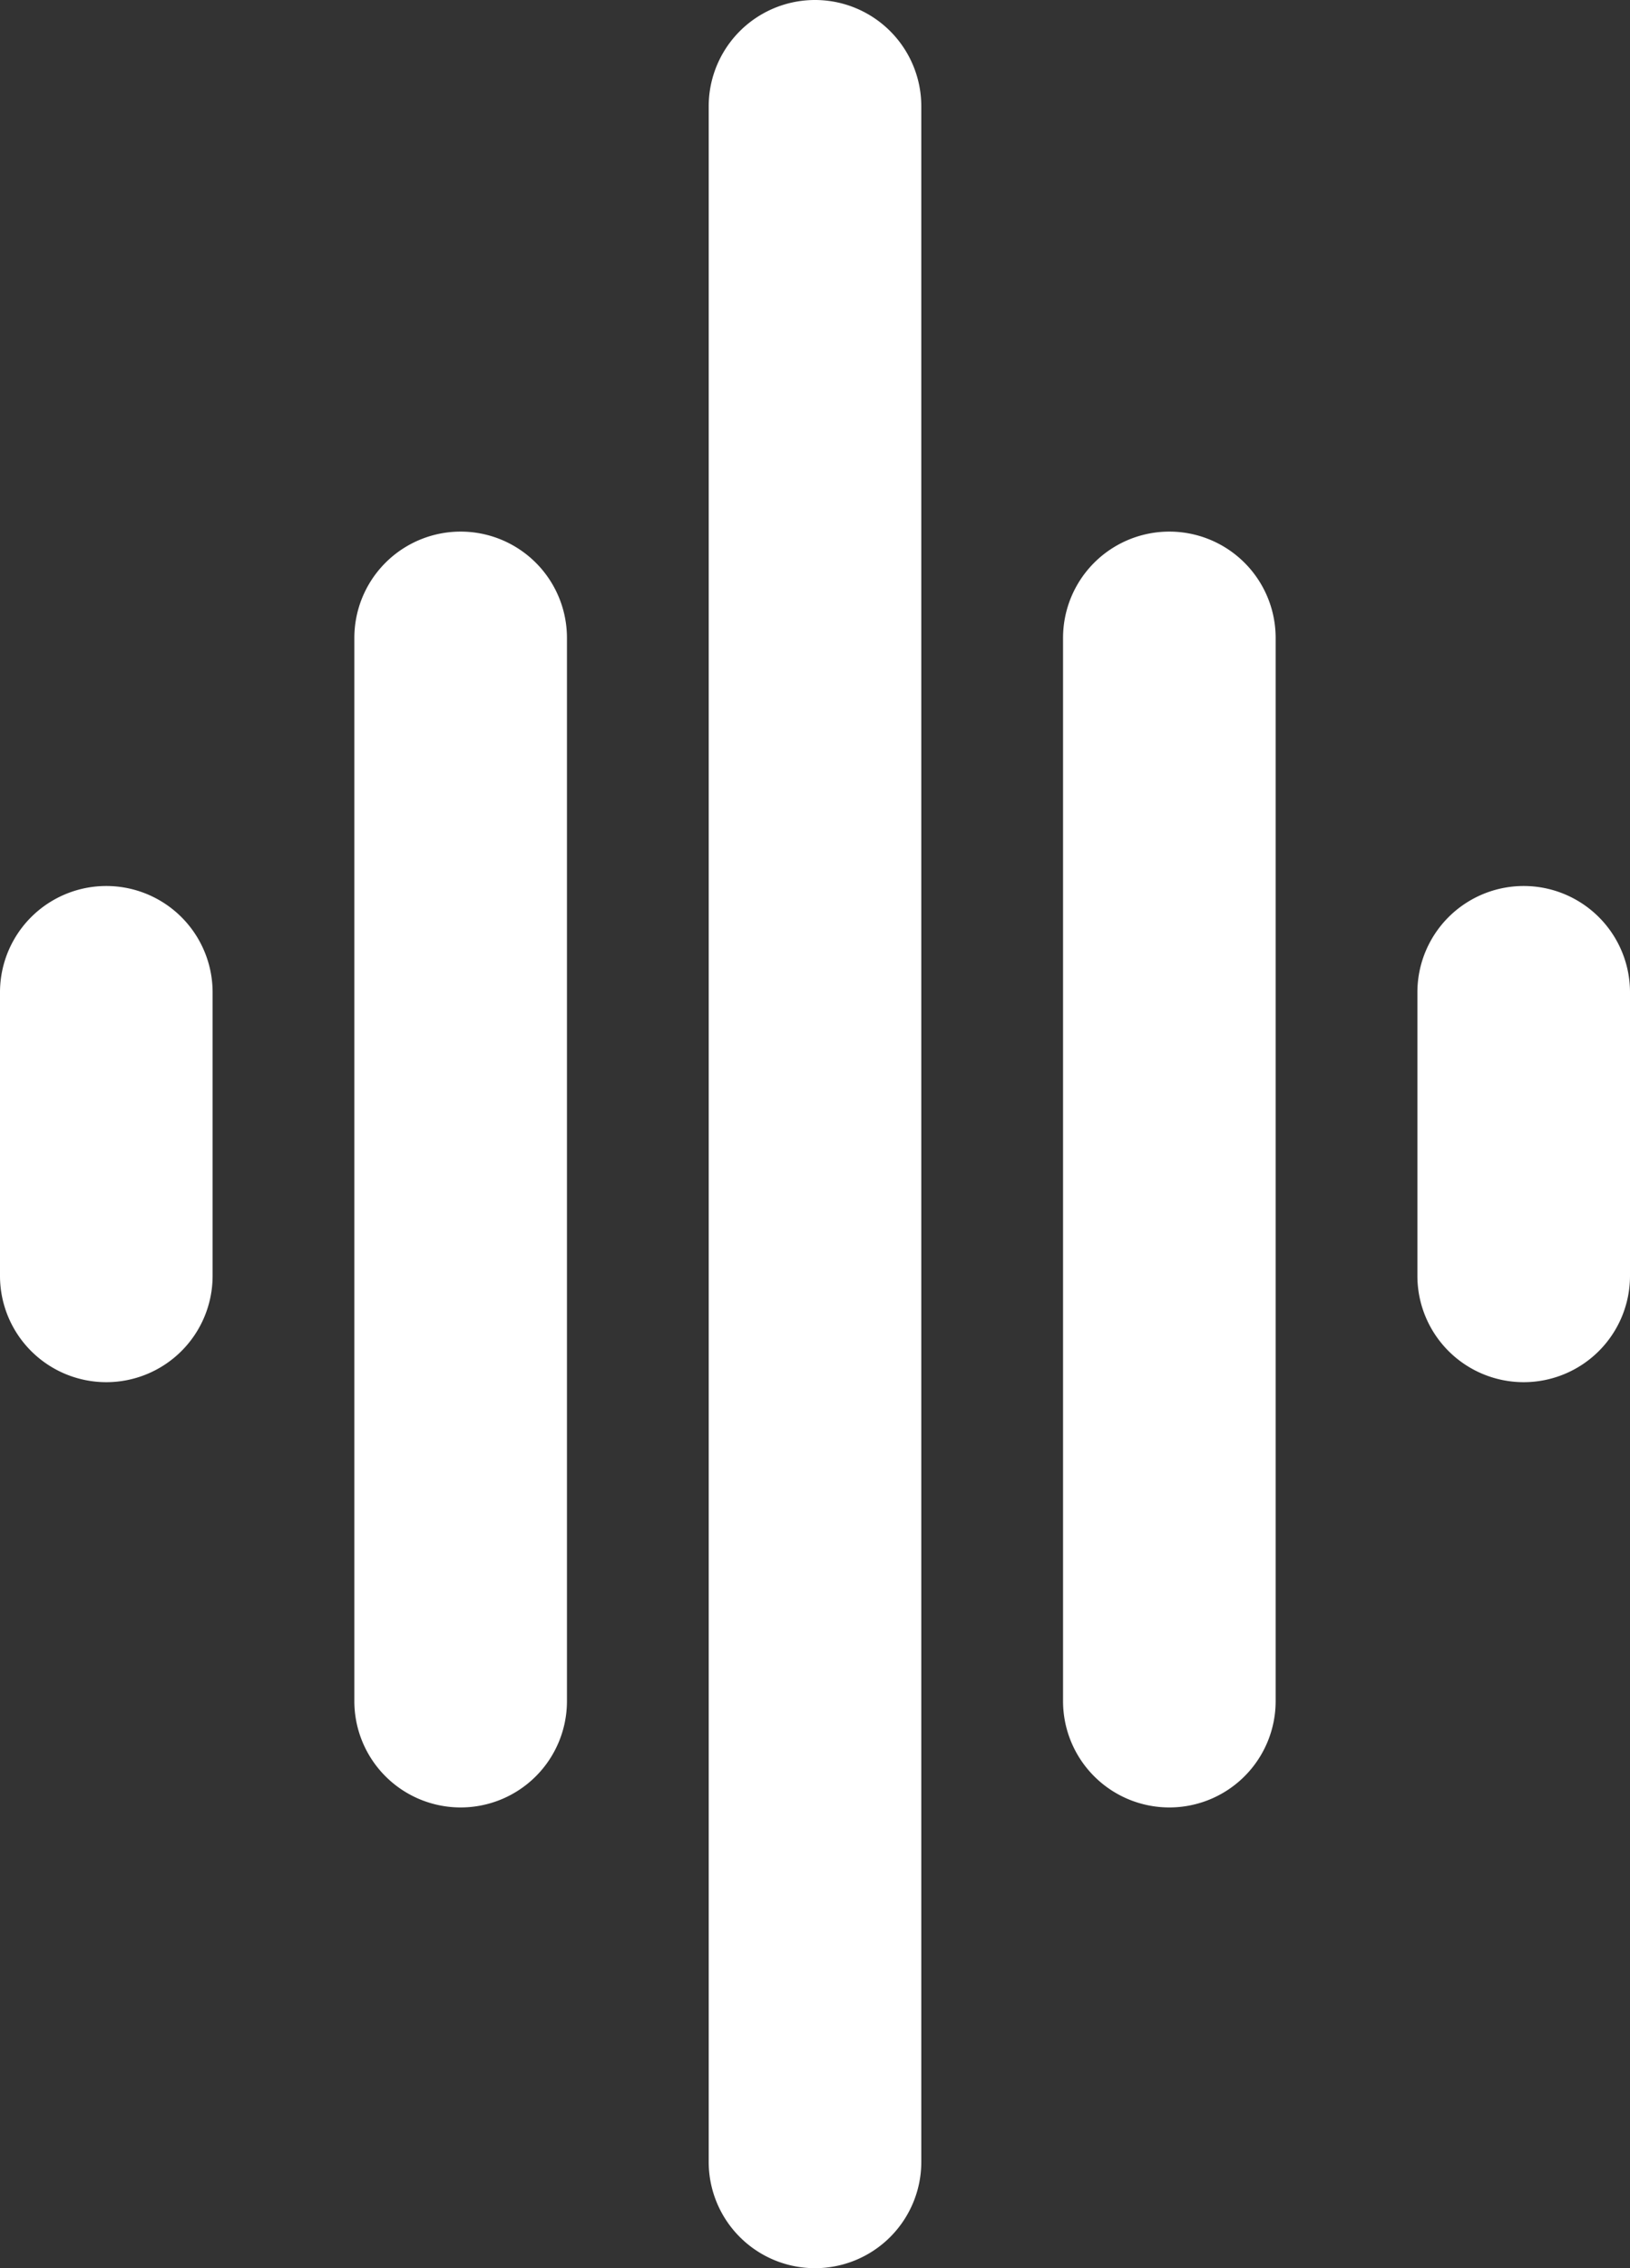
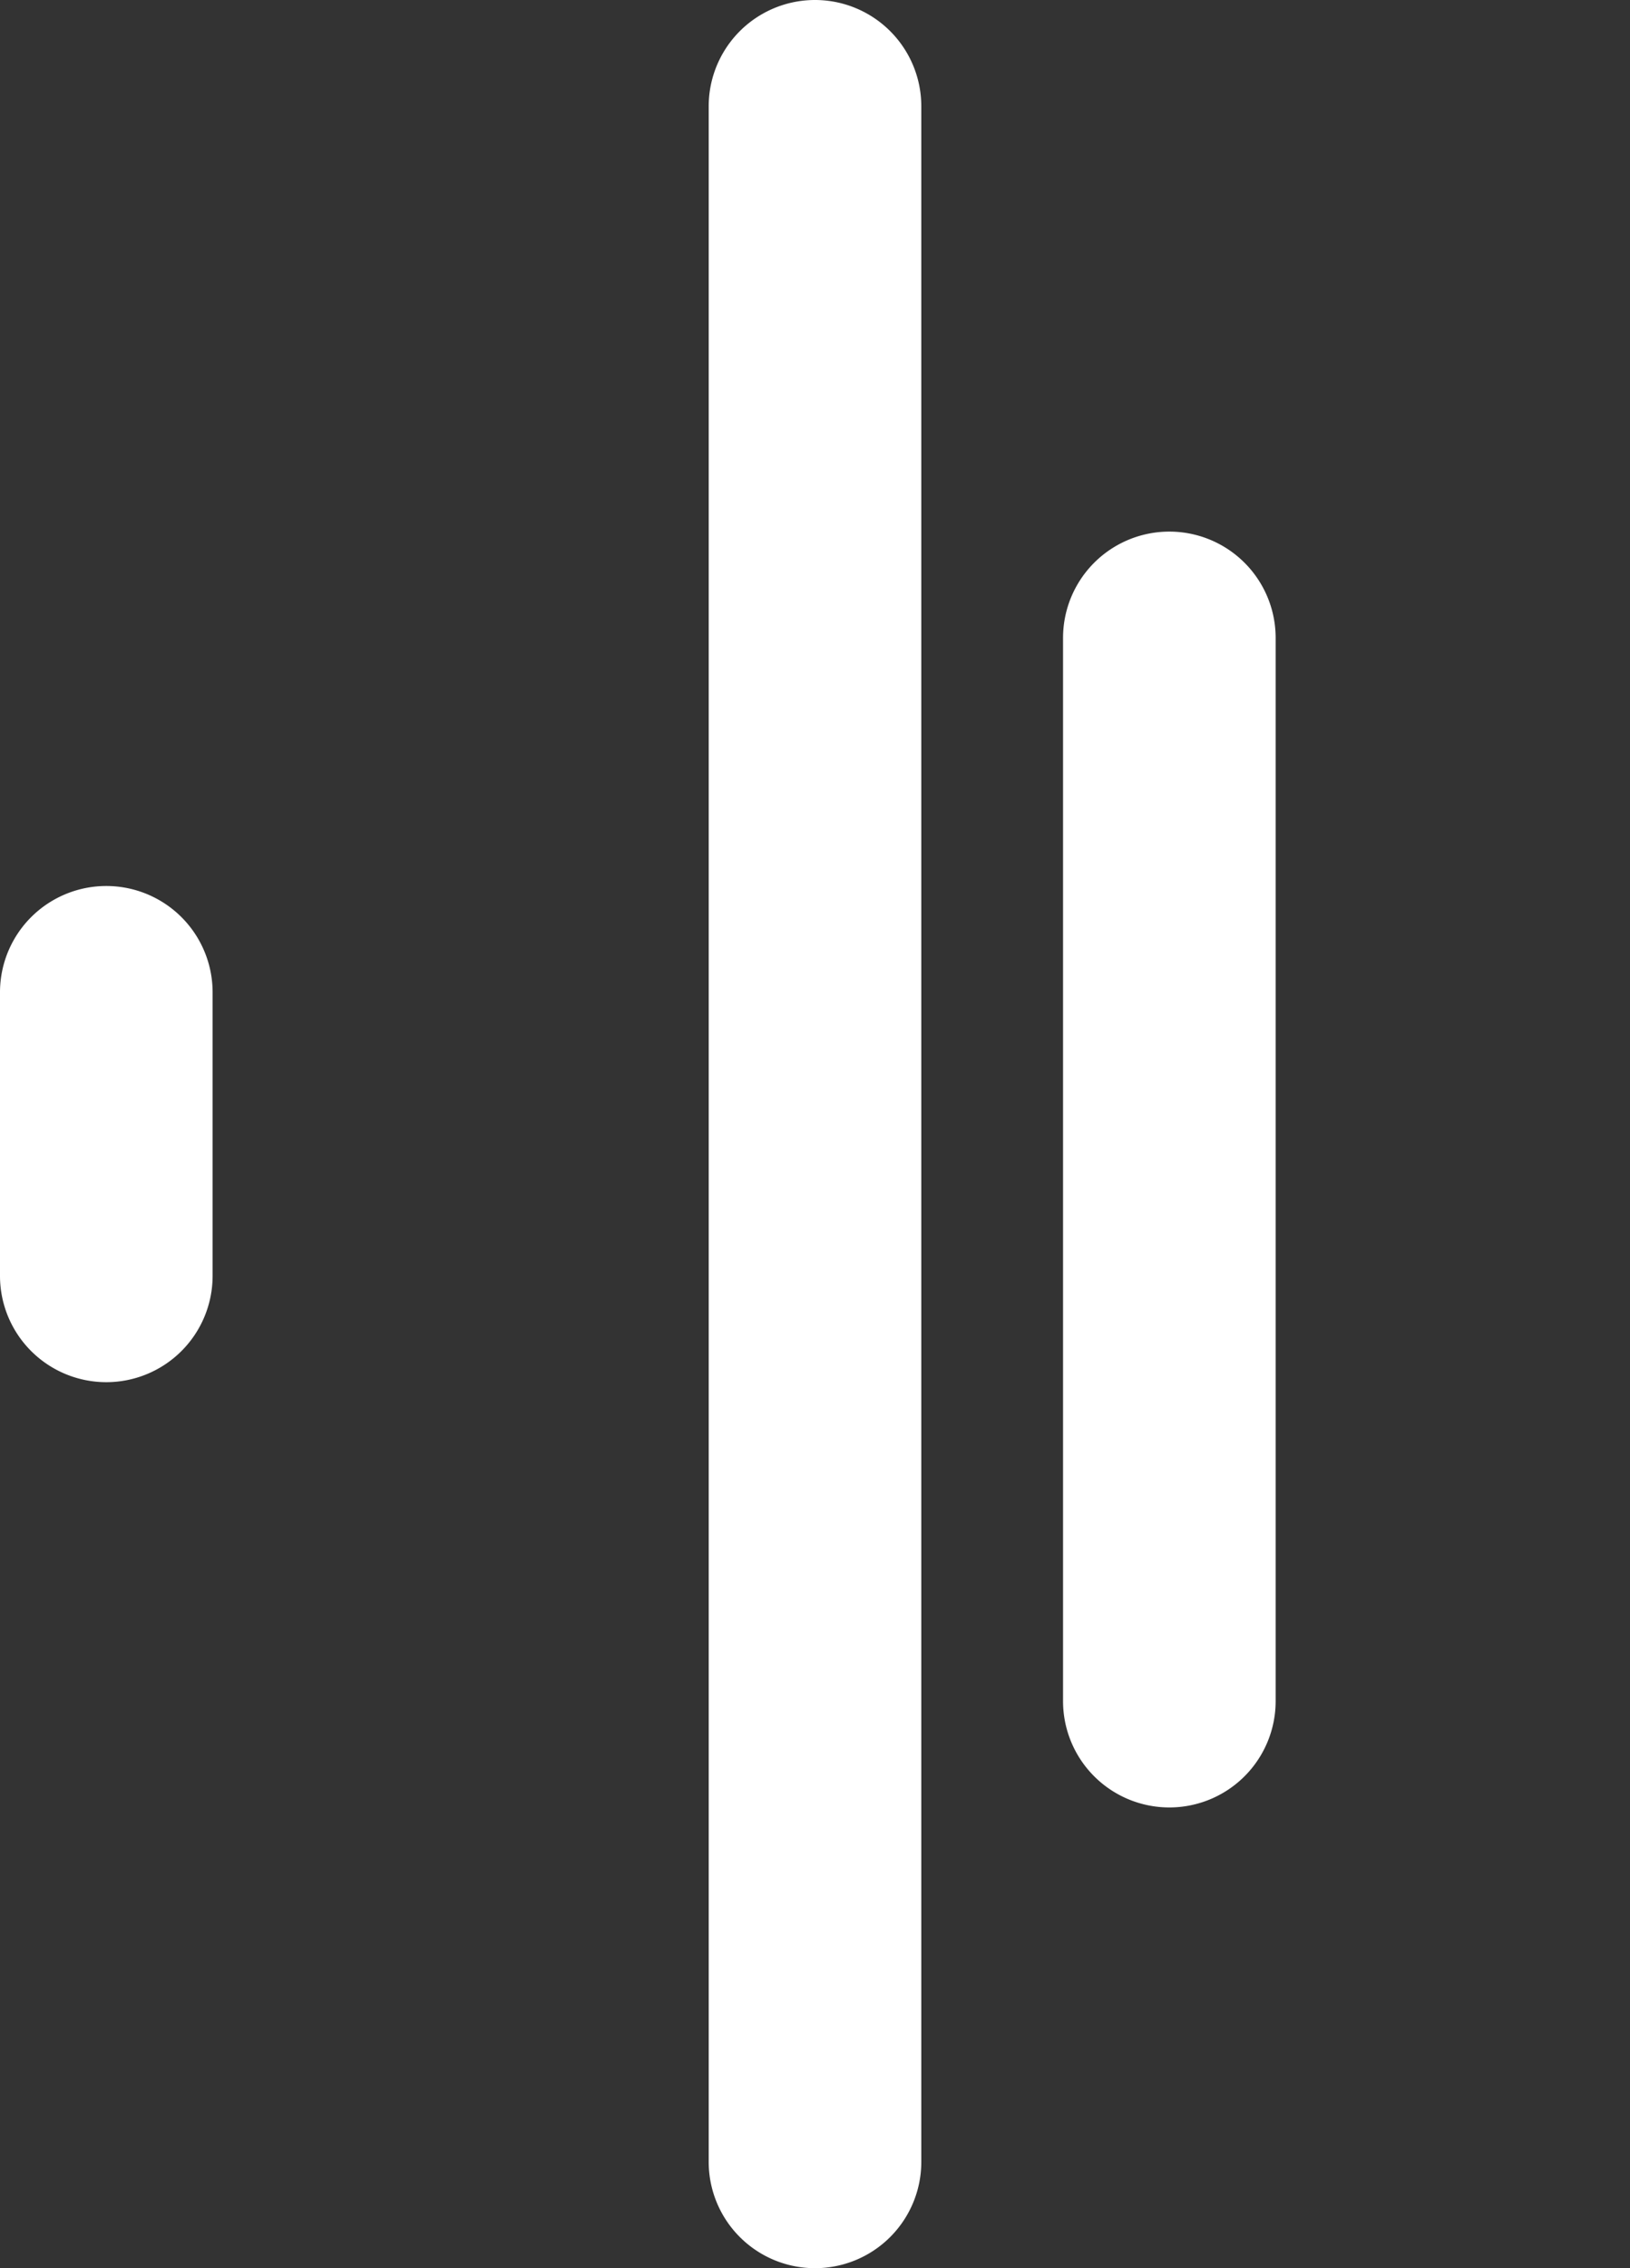
<svg xmlns="http://www.w3.org/2000/svg" width="93.398" height="129.946" viewBox="0 0 93.398 129.946">
  <rect x="0" y="0" width="93.398" height="129.946" fill="#333333" stroke="none" />
  <g id="Group_2713" data-name="Group 2713" transform="translate(0 0.001)">
    <g id="Group_2658" data-name="Group 2658" transform="translate(0 -0.001)">
      <path id="Line_87" data-name="Line 87" d="M4.591,128.446A6.091,6.091,0,0,1-1.5,122.354V4.591a6.091,6.091,0,1,1,12.182,0V122.354A6.091,6.091,0,0,1,4.591,128.446Z" transform="translate(42.108 1.5)" fill="#fff" />
      <path id="Line_88" data-name="Line 88" d="M4.591,71.594A6.091,6.091,0,0,1-1.5,65.5V4.591a6.091,6.091,0,1,1,12.182,0V65.5A6.091,6.091,0,0,1,4.591,71.594Z" transform="translate(62.412 31.956)" fill="#fff" />
-       <path id="Line_89" data-name="Line 89" d="M4.591,26.926A6.091,6.091,0,0,1-1.5,20.834V4.591a6.091,6.091,0,1,1,12.182,0V20.834A6.091,6.091,0,0,1,4.591,26.926Z" transform="translate(82.716 52.26)" fill="#fff" />
-       <path id="Line_94" data-name="Line 94" d="M4.591,71.594A6.091,6.091,0,0,1-1.5,65.5V4.591a6.091,6.091,0,1,1,12.182,0V65.5A6.091,6.091,0,0,1,4.591,71.594Z" transform="translate(21.804 31.956)" fill="#fff" />
      <path id="Line_95" data-name="Line 95" d="M4.591,26.926A6.091,6.091,0,0,1-1.5,20.834V4.591a6.091,6.091,0,1,1,12.182,0V20.834A6.091,6.091,0,0,1,4.591,26.926Z" transform="translate(1.5 52.26)" fill="#fff" />
    </g>
  </g>
</svg>